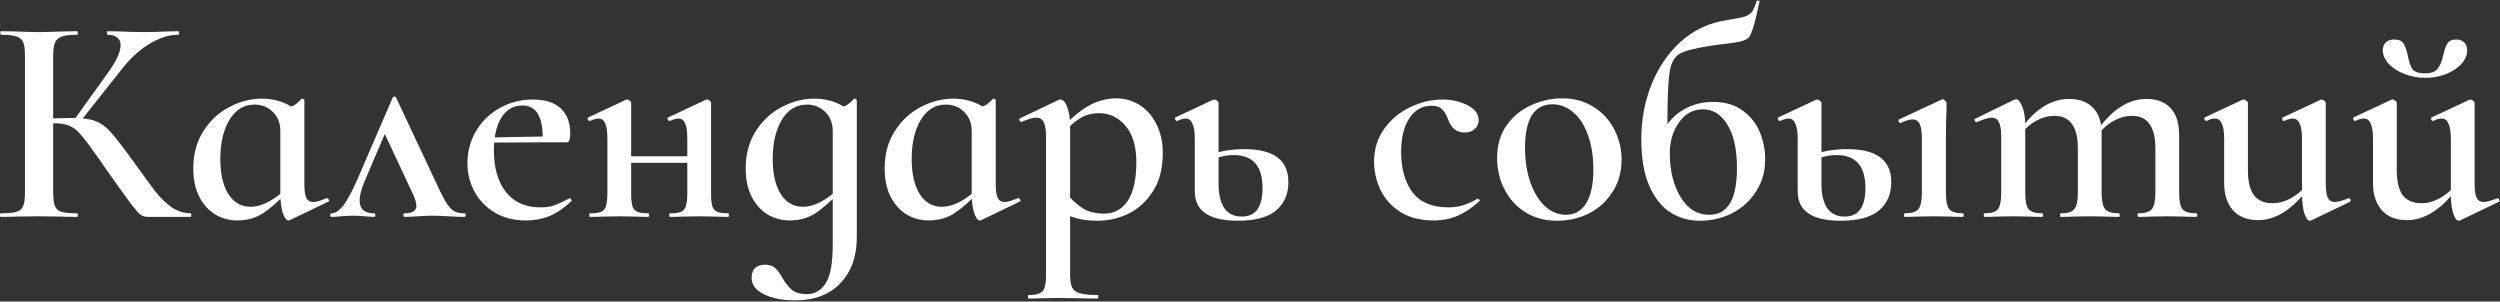
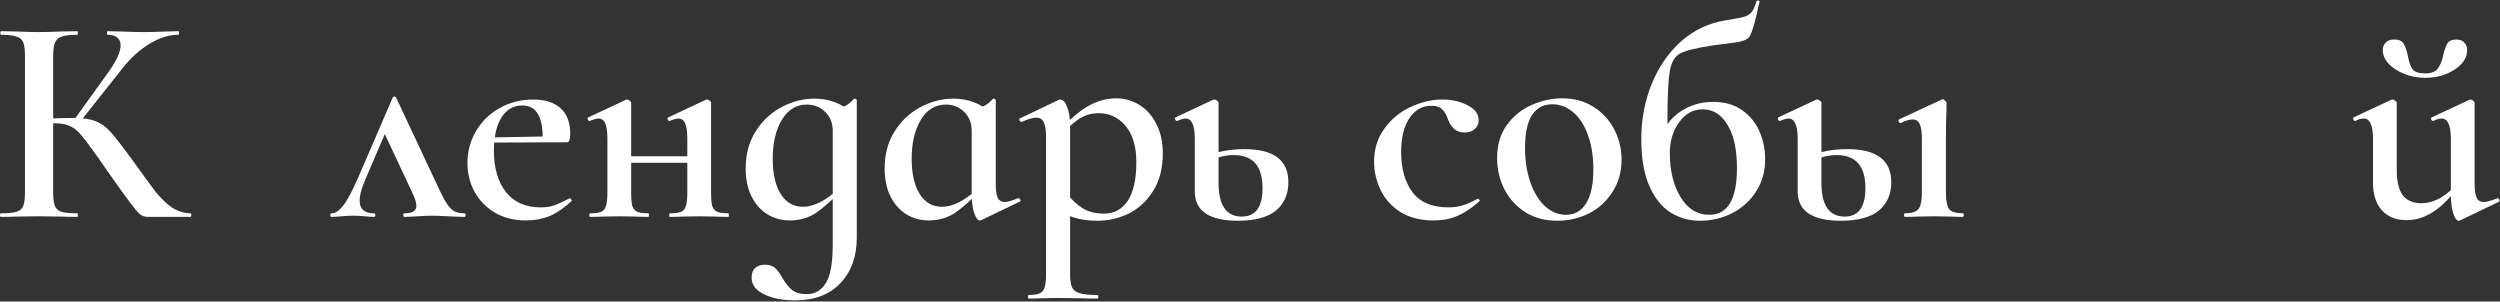
<svg xmlns="http://www.w3.org/2000/svg" width="1683" height="203" viewBox="0 0 1683 203" fill="none">
  <rect x="0" y="0" width="1683" height="203" fill="#333333" stroke="none" />
  <g style="mix-blend-mode:plus-lighter">
    <path d="M99.4 146C97.533 146 95.867 145.467 94.4 144.4C93.067 143.333 90.733 140.6 87.4 136.2C84.067 131.8 78.4 123.867 70.4 112.4L66.8 107.2C61.467 99.6 57.533 94.333 55 91.4C52.6 88.333 50.067 86.2 47.4 85C44.733 83.667 41.2 83 36.8 83C35.2 83 33.667 83.067 32.2 83.2C30.867 83.333 29.667 83.467 28.6 83.6L28.4 80C37.2 79.6 44.2 79.4 49.4 79.4C55.8 79.4 60.8 80.133 64.4 81.6C68 82.933 71.4 85.4 74.6 89C77.8 92.6 82.8 99.067 89.6 108.4C96.4 117.867 101.467 124.8 104.8 129.2C108.267 133.467 111.867 136.933 115.6 139.6C119.467 142.133 123.667 143.467 128.2 143.6C128.6 143.6 128.8 144 128.8 144.8C128.8 145.6 128.6 146 128.2 146H99.4ZM0.6 146C0.2 146 0 145.6 0 144.8C0 144 0.2 143.6 0.6 143.6C5.4 143.6 8.867 143.267 11 142.6C13.267 141.933 14.8 140.667 15.6 138.8C16.4 136.8 16.8 133.8 16.8 129.8V37.2C16.8 33.2 16.4 30.267 15.6 28.4C14.8 26.533 13.267 25.267 11 24.6C8.867 23.8 5.467 23.4 0.8 23.4C0.4 23.4 0.2 23 0.2 22.2C0.2 21.4 0.4 21 0.8 21L11.2 21.2C17.067 21.467 21.8 21.6 25.4 21.6C29.667 21.6 35 21.467 41.4 21.2L52 21C52.267 21 52.4 21.4 52.4 22.2C52.4 23 52.267 23.4 52 23.4C47.333 23.4 43.867 23.8 41.6 24.6C39.333 25.4 37.8 26.8 37 28.8C36.2 30.667 35.8 33.6 35.8 37.6V129.8C35.8 133.8 36.2 136.8 37 138.8C37.8 140.667 39.267 141.933 41.4 142.6C43.667 143.267 47.2 143.6 52 143.6C52.267 143.6 52.4 144 52.4 144.8C52.4 145.6 52.267 146 52 146C47.467 146 43.867 145.933 41.2 145.8L25.4 145.6L11 145.8C8.467 145.933 5 146 0.6 146ZM49.8 80.8L72.8 48.8C78.4 41.067 81.2 34.933 81.2 30.4C81.2 28.133 80.4 26.4 78.8 25.2C77.333 24 75.2 23.4 72.4 23.4C72.133 23.4 72 23 72 22.2C72 21.4 72.133 21 72.4 21L81.4 21.2C87 21.467 92.067 21.6 96.6 21.6C101.533 21.6 106.667 21.467 112 21.2L120 21C120.4 21 120.6 21.4 120.6 22.2C120.6 23 120.4 23.4 120 23.4C113.867 23.4 107.467 25.4 100.8 29.4C94.133 33.4 88.067 38.867 82.6 45.8L53.4 82.6L49.8 80.8Z" fill="white" />
-     <path d="M159.716 148.4C154.382 148.4 149.449 147.067 144.916 144.4C140.382 141.6 136.782 137.6 134.116 132.4C131.449 127.067 130.116 120.733 130.116 113.4C130.116 103.933 132.316 95.667 136.716 88.6C141.249 81.4 147.049 75.933 154.116 72.2C161.316 68.333 168.782 66.4 176.516 66.4C181.316 66.4 185.849 67.2 190.116 68.8C194.382 70.4 198.049 72.733 201.116 75.8L188.716 88C188.716 82.933 187.049 78.733 183.716 75.4C180.382 72.067 176.249 70.4 171.316 70.4C164.249 70.4 158.649 73.8 154.516 80.6C150.382 87.4 148.316 96.2 148.316 107C148.316 117 150.116 124.867 153.716 130.6C157.316 136.333 162.316 139.2 168.716 139.2C175.782 139.2 183.582 135.333 192.116 127.6L193.716 129C187.849 135.133 182.382 139.933 177.316 143.4C172.249 146.733 166.382 148.4 159.716 148.4ZM194.116 148.4C192.782 148.4 191.516 146.667 190.316 143.2C189.249 139.733 188.716 135.267 188.716 129.8V74C192.582 72.933 195.449 72 197.316 71.2C199.182 70.267 201.049 68.733 202.916 66.6C203.049 66.467 203.249 66.4 203.516 66.4C203.782 66.4 204.049 66.533 204.316 66.8C204.716 66.933 204.916 67.133 204.916 67.4V124.4C204.916 128.533 205.382 131.533 206.316 133.4C207.249 135.133 208.782 136 210.916 136C212.782 136 215.782 135.133 219.916 133.4H220.116C220.649 133.4 221.049 133.733 221.316 134.4C221.716 134.933 221.716 135.333 221.316 135.6L195.116 148.2C194.849 148.333 194.516 148.4 194.116 148.4Z" fill="white" />
    <path d="M223.306 146C222.64 146 222.306 145.6 222.306 144.8C222.306 144 222.64 143.6 223.306 143.6C225.706 143.6 228.24 141.933 230.906 138.6C233.706 135.133 237.106 128.8 241.106 119.6L264.306 65.8C264.573 65.267 264.973 65 265.506 65C266.04 65 266.44 65.267 266.706 65.8L291.506 118.6C294.973 126.2 297.64 131.667 299.506 135C301.373 138.2 303.24 140.467 305.106 141.8C306.973 143 309.44 143.6 312.506 143.6C313.173 143.6 313.506 144 313.506 144.8C313.506 145.6 313.173 146 312.506 146C310.24 146 306.706 145.867 301.906 145.6C296.84 145.333 293.173 145.2 290.906 145.2C288.906 145.2 285.773 145.333 281.506 145.6C277.24 145.867 274.173 146 272.306 146C271.773 146 271.506 145.6 271.506 144.8C271.506 144 271.773 143.6 272.306 143.6C277.64 143.6 280.306 141.933 280.306 138.6C280.306 136.333 279.306 133.2 277.306 129.2L257.906 87.8L265.306 75.6L245.706 121.4C243.306 127 242.106 131.533 242.106 135C242.106 140.733 245.306 143.6 251.706 143.6C252.373 143.6 252.706 144 252.706 144.8C252.706 145.6 252.373 146 251.706 146C250.24 146 248.173 145.867 245.506 145.6C242.84 145.333 240.306 145.2 237.906 145.2C235.106 145.2 232.373 145.333 229.706 145.6C227.306 145.867 225.173 146 223.306 146Z" fill="white" />
    <path d="M354.086 148.4C345.953 148.4 338.886 146.6 332.886 143C327.019 139.4 322.486 134.667 319.286 128.8C316.219 122.933 314.686 116.6 314.686 109.8C314.686 101.933 316.619 94.733 320.486 88.2C324.353 81.667 329.619 76.533 336.286 72.8C343.086 68.933 350.619 67 358.886 67C366.886 67 373.019 68.933 377.286 72.8C381.686 76.667 383.886 82.4 383.886 90C383.886 92 383.686 93.467 383.286 94.4C383.019 95.333 382.486 95.8 381.686 95.8H365.286C365.953 79.267 361.419 71 351.686 71C345.686 71 340.953 73.733 337.486 79.2C334.153 84.667 332.486 92.067 332.486 101.4C332.486 113.133 335.219 122.467 340.686 129.4C346.153 136.2 353.886 139.6 363.886 139.6C367.619 139.6 370.753 139.133 373.286 138.2C375.819 137.267 379.153 135.733 383.286 133.6L383.686 133.4C383.953 133.4 384.219 133.667 384.486 134.2C384.886 134.733 384.953 135.133 384.686 135.4C379.886 139.933 375.019 143.267 370.086 145.4C365.153 147.4 359.819 148.4 354.086 148.4ZM326.486 92.6L370.886 91.8V95.8L326.686 96L326.486 92.6Z" fill="white" />
    <path d="M451.098 146C450.698 146 450.498 145.6 450.498 144.8C450.498 144 450.698 143.6 451.098 143.6C454.432 143.6 456.898 143.267 458.498 142.6C460.098 141.933 461.165 140.667 461.698 138.8C462.365 136.8 462.698 133.8 462.698 129.8V93.4C462.698 88.733 462.232 85.333 461.298 83.2C460.365 80.933 458.832 79.8 456.698 79.8C455.365 79.8 453.432 80.333 450.898 81.4H450.698C450.165 81.4 449.765 81.067 449.498 80.4C449.232 79.6 449.365 79.133 449.898 79L475.098 67.2C475.365 67.067 475.698 67 476.098 67C476.632 67 477.165 67.267 477.698 67.8C478.365 68.333 478.698 68.8 478.698 69.2V129.8C478.698 133.8 478.965 136.8 479.498 138.8C480.165 140.667 481.298 141.933 482.898 142.6C484.498 143.267 486.965 143.6 490.298 143.6C490.565 143.6 490.698 144 490.698 144.8C490.698 145.6 490.565 146 490.298 146C486.698 146 483.832 145.933 481.698 145.8L471.098 145.6L459.498 145.8C457.498 145.933 454.698 146 451.098 146ZM397.298 146C396.898 146 396.698 145.6 396.698 144.8C396.698 144 396.898 143.6 397.298 143.6C400.632 143.6 403.098 143.267 404.698 142.6C406.298 141.933 407.365 140.667 407.898 138.8C408.565 136.8 408.898 133.8 408.898 129.8V93.4C408.898 88.733 408.432 85.333 407.498 83.2C406.565 80.933 405.032 79.8 402.898 79.8C401.565 79.8 399.632 80.333 397.098 81.4H396.898C396.365 81.4 395.965 81.067 395.698 80.4C395.432 79.6 395.565 79.133 396.098 79L421.298 67.2C421.565 67.067 421.898 67 422.298 67C422.832 67 423.365 67.267 423.898 67.8C424.565 68.333 424.898 68.8 424.898 69.2V129.8C424.898 133.8 425.165 136.8 425.698 138.8C426.365 140.667 427.498 141.933 429.098 142.6C430.698 143.267 433.165 143.6 436.498 143.6C436.765 143.6 436.898 144 436.898 144.8C436.898 145.6 436.765 146 436.498 146C432.898 146 430.032 145.933 427.898 145.8L417.298 145.6L405.898 145.8C403.898 145.933 401.032 146 397.298 146ZM416.698 105.2H470.498V109.6H416.698V105.2Z" fill="white" />
    <path d="M535.191 202.2C526.657 202.2 519.657 200.8 514.191 198C508.724 195.333 505.991 191.667 505.991 187C505.991 183.933 506.857 181.667 508.591 180.2C510.324 178.867 512.391 178.2 514.791 178.2C517.857 178.2 520.191 178.933 521.791 180.4C523.391 181.867 525.057 184.133 526.791 187.2C528.791 190.667 530.924 193.333 533.191 195.2C535.457 197.067 538.791 198 543.191 198C548.524 198 552.724 195.6 555.791 190.8C558.991 186 560.591 177.333 560.591 164.8V74C564.457 72.933 567.324 72 569.191 71.2C571.057 70.267 572.924 68.733 574.791 66.6C574.924 66.467 575.124 66.4 575.391 66.4C575.657 66.4 575.924 66.533 576.191 66.8C576.591 66.933 576.791 67.133 576.791 67.4V160C576.791 172.667 573.124 182.867 565.791 190.6C558.457 198.333 548.257 202.2 535.191 202.2ZM531.591 148.4C526.257 148.4 521.324 147.067 516.791 144.4C512.257 141.6 508.657 137.6 505.991 132.4C503.324 127.067 501.991 120.733 501.991 113.4C501.991 103.933 504.191 95.667 508.591 88.6C513.124 81.4 518.924 75.933 525.991 72.2C533.191 68.333 540.657 66.4 548.391 66.4C553.191 66.4 557.724 67.2 561.991 68.8C566.257 70.4 569.924 72.733 572.991 75.8L560.591 88C560.591 82.933 558.924 78.733 555.591 75.4C552.257 72.067 548.124 70.4 543.191 70.4C536.124 70.4 530.524 73.8 526.391 80.6C522.257 87.4 520.191 96.2 520.191 107C520.191 117 521.991 124.867 525.591 130.6C529.191 136.333 534.191 139.2 540.591 139.2C547.657 139.2 555.457 135.333 563.991 127.6L565.591 129C559.724 135.133 554.257 139.933 549.191 143.4C544.124 146.733 538.257 148.4 531.591 148.4Z" fill="white" />
    <path d="M625.145 148.4C619.812 148.4 614.879 147.067 610.345 144.4C605.812 141.6 602.212 137.6 599.545 132.4C596.879 127.067 595.545 120.733 595.545 113.4C595.545 103.933 597.745 95.667 602.145 88.6C606.679 81.4 612.479 75.933 619.545 72.2C626.745 68.333 634.212 66.4 641.945 66.4C646.745 66.4 651.279 67.2 655.545 68.8C659.812 70.4 663.479 72.733 666.545 75.8L654.145 88C654.145 82.933 652.479 78.733 649.145 75.4C645.812 72.067 641.679 70.4 636.745 70.4C629.679 70.4 624.079 73.8 619.945 80.6C615.812 87.4 613.745 96.2 613.745 107C613.745 117 615.545 124.867 619.145 130.6C622.745 136.333 627.745 139.2 634.145 139.2C641.212 139.2 649.012 135.333 657.545 127.6L659.145 129C653.279 135.133 647.812 139.933 642.745 143.4C637.679 146.733 631.812 148.4 625.145 148.4ZM659.545 148.4C658.212 148.4 656.945 146.667 655.745 143.2C654.679 139.733 654.145 135.267 654.145 129.8V74C658.012 72.933 660.879 72 662.745 71.2C664.612 70.267 666.479 68.733 668.345 66.6C668.479 66.467 668.679 66.4 668.945 66.4C669.212 66.4 669.479 66.533 669.745 66.8C670.145 66.933 670.345 67.133 670.345 67.4V124.4C670.345 128.533 670.812 131.533 671.745 133.4C672.679 135.133 674.212 136 676.345 136C678.212 136 681.212 135.133 685.345 133.4H685.545C686.079 133.4 686.479 133.733 686.745 134.4C687.145 134.933 687.145 135.333 686.745 135.6L660.545 148.2C660.279 148.333 659.945 148.4 659.545 148.4Z" fill="white" />
    <path d="M692.592 201C692.192 201 691.992 200.6 691.992 199.8C691.992 199 692.192 198.6 692.592 198.6C695.925 198.6 698.392 198.2 699.992 197.4C701.592 196.733 702.659 195.467 703.192 193.6C703.859 191.733 704.192 188.8 704.192 184.8V91.8C704.192 87.4 703.659 84.2 702.592 82.2C701.659 80.2 699.992 79.2 697.592 79.2C695.325 79.2 692.126 80.133 687.992 82H687.592C687.059 82 686.659 81.733 686.392 81.2C686.126 80.533 686.126 80.067 686.392 79.8L712.792 67.2C713.059 67.067 713.392 67 713.792 67C715.659 67 717.192 68.667 718.392 72C719.726 75.2 720.392 79.6 720.392 85.2V184.8C720.392 188.8 720.859 191.733 721.792 193.6C722.726 195.467 724.459 196.733 726.992 197.4C729.526 198.2 733.526 198.6 738.992 198.6C739.259 198.6 739.392 199 739.392 199.8C739.392 200.6 739.259 201 738.992 201C734.059 201 730.259 200.933 727.592 200.8L712.192 200.6L700.792 200.8C698.792 200.933 696.059 201 692.592 201ZM738.992 148.6C733.926 148.6 729.526 148.133 725.792 147.2C722.059 146.267 717.659 144.667 712.592 142.4L717.992 130.2C721.726 134.733 725.459 138.133 729.192 140.4C732.926 142.667 737.659 143.8 743.392 143.8C750.059 143.8 755.326 140.933 759.192 135.2C763.059 129.333 764.992 120.667 764.992 109.2C764.992 98.667 762.592 90.533 757.792 84.8C752.992 79.067 746.992 76.2 739.792 76.2C734.992 76.2 730.659 77.4 726.792 79.8C723.059 82.2 718.992 85.8 714.592 90.6L712.792 88.6C719.592 80.867 726.059 75.2 732.192 71.6C738.459 68 744.859 66.2 751.392 66.2C756.992 66.2 762.192 67.667 766.992 70.6C771.792 73.533 775.592 77.8 778.392 83.4C781.326 89 782.792 95.533 782.792 103C782.792 113.533 780.526 122.2 775.992 129C771.592 135.8 766.059 140.8 759.392 144C752.726 147.067 745.926 148.6 738.992 148.6Z" fill="white" />
    <path d="M833.336 148.6C814.003 148.6 804.336 142 804.336 128.8V93.4C804.336 88.733 803.803 85.333 802.736 83.2C801.803 80.933 800.269 79.8 798.136 79.8C796.803 79.8 794.936 80.333 792.536 81.4H792.336C791.803 81.4 791.403 81.067 791.136 80.4C790.869 79.733 790.936 79.267 791.336 79L816.536 67.2L817.536 67C818.069 67 818.669 67.267 819.336 67.8C820.003 68.333 820.336 68.8 820.336 69.2V123.6C820.336 130.667 821.603 136.133 824.136 140C826.803 143.867 830.736 145.8 835.936 145.8C845.269 145.8 849.936 139.4 849.936 126.6C849.936 111.8 843.469 104.4 830.536 104.4C825.069 104.4 819.669 105.733 814.336 108.4L813.136 105C819.936 101.933 828.136 100.4 837.736 100.4C857.469 100.4 867.336 107.8 867.336 122.6C867.336 130.733 864.536 137.133 858.936 141.8C853.336 146.333 844.803 148.6 833.336 148.6Z" fill="white" />
    <path d="M965.037 148.4C956.371 148.4 948.971 146.533 942.838 142.8C936.838 138.933 932.371 134 929.438 128C926.504 121.867 925.037 115.467 925.037 108.8C925.037 100.4 927.304 93.067 931.838 86.8C936.371 80.4 942.171 75.533 949.237 72.2C956.437 68.733 963.704 67 971.037 67C977.304 67 982.904 68.267 987.838 70.8C992.904 73.333 995.438 76.733 995.438 81C995.438 83.267 994.571 85.2 992.838 86.8C991.238 88.4 988.904 89.2 985.838 89.2C980.638 89.2 976.971 86.267 974.838 80.4C973.638 77.067 972.238 74.733 970.638 73.4C969.171 71.933 966.838 71.2 963.638 71.2C957.371 71.2 952.371 74.067 948.638 79.8C945.038 85.4 943.237 92.933 943.237 102.4C943.237 113.467 945.771 122.467 950.838 129.4C956.038 136.2 964.104 139.6 975.037 139.6C978.637 139.6 981.904 139.133 984.838 138.2C987.904 137.267 991.171 135.8 994.638 133.8H994.838C995.238 133.8 995.571 134 995.838 134.4C996.238 134.8 996.304 135.133 996.037 135.4C991.104 139.8 986.237 143.067 981.438 145.2C976.637 147.333 971.171 148.4 965.037 148.4Z" fill="white" />
    <path d="M1048.25 148.6C1040.25 148.6 1033.18 146.733 1027.05 143C1020.92 139.133 1016.18 134 1012.85 127.6C1009.52 121.067 1007.85 114 1007.85 106.4C1007.85 97.733 1009.98 90.4 1014.25 84.4C1018.65 78.267 1024.18 73.733 1030.85 70.8C1037.65 67.733 1044.58 66.2 1051.65 66.2C1059.78 66.2 1066.85 68.133 1072.85 72C1078.98 75.867 1083.65 81 1086.85 87.4C1090.05 93.667 1091.65 100.4 1091.65 107.6C1091.65 115.6 1089.65 122.733 1085.65 129C1081.78 135.267 1076.52 140.133 1069.85 143.6C1063.18 146.933 1055.98 148.6 1048.25 148.6ZM1054.25 144.6C1060.12 144.6 1064.65 142 1067.85 136.8C1071.05 131.6 1072.65 124 1072.65 114C1072.65 105.067 1071.38 97.267 1068.85 90.6C1066.45 83.933 1063.12 78.867 1058.85 75.4C1054.72 71.933 1050.12 70.2 1045.05 70.2C1039.05 70.2 1034.45 72.667 1031.25 77.6C1028.18 82.533 1026.65 89.8 1026.65 99.4C1026.65 108.067 1027.85 115.867 1030.25 122.8C1032.65 129.6 1035.92 134.933 1040.05 138.8C1044.32 142.667 1049.05 144.6 1054.25 144.6Z" fill="white" />
    <path d="M1144.32 148.6C1137.12 148.6 1130.52 146.733 1124.52 143C1118.65 139.267 1113.92 133.333 1110.32 125.2C1106.72 116.933 1104.92 106.4 1104.92 93.6C1104.92 80.667 1107.18 68.467 1111.72 57C1116.38 45.4 1122.98 35.733 1131.52 28C1140.18 20.267 1150.38 15.467 1162.12 13.6C1168.12 12.667 1172.25 11.867 1174.52 11.2C1176.78 10.4 1178.38 9.333 1179.32 8C1180.38 6.667 1181.45 4.267 1182.52 0.8C1182.65 0.4 1183.05 0.267 1183.72 0.4C1184.38 0.533 1184.65 0.8 1184.52 1.2C1183.72 4.267 1183.12 6.933 1182.72 9.2C1180.58 18.267 1178.78 23.6 1177.32 25.2C1175.85 26.8 1172.85 27.933 1168.32 28.6C1163.78 29.133 1160.12 29.6 1157.32 30L1152.92 30.6C1142.12 32.2 1134.85 34 1131.12 36C1127.52 37.867 1125.18 41.8 1124.12 47.8C1123.05 53.8 1122.52 65.2 1122.52 82V101.8L1116.72 94.8C1119.92 86 1124.72 79.467 1131.12 75.2C1137.65 70.8 1144.98 68.6 1153.12 68.6C1161.25 68.6 1167.92 70.533 1173.12 74.4C1178.45 78.267 1182.32 83.133 1184.72 89C1187.12 94.867 1188.32 100.933 1188.32 107.2C1188.32 115.467 1186.25 122.733 1182.12 129C1178.12 135.267 1172.72 140.133 1165.92 143.6C1159.25 146.933 1152.05 148.6 1144.32 148.6ZM1150.72 144.6C1163.12 144.6 1169.32 134.133 1169.32 113.2C1169.32 100.533 1167.18 90.8 1162.92 84C1158.78 77.067 1153.25 73.6 1146.32 73.6C1139.78 73.6 1134.45 76.533 1130.32 82.4C1126.18 88.133 1124.12 95.067 1124.12 103.2C1124.12 114.8 1126.52 124.6 1131.32 132.6C1136.12 140.6 1142.58 144.6 1150.72 144.6Z" fill="white" />
    <path d="M1239.2 148.6C1219.86 148.6 1210.2 142 1210.2 128.8V93.4C1210.2 88.733 1209.66 85.333 1208.6 83.2C1207.66 80.933 1206.13 79.8 1204 79.8C1202.66 79.8 1200.8 80.333 1198.4 81.4H1198.2C1197.66 81.4 1197.26 81.067 1197 80.4C1196.73 79.733 1196.8 79.267 1197.2 79L1222.4 67.2L1223.4 67C1223.93 67 1224.53 67.267 1225.2 67.8C1225.86 68.333 1226.2 68.8 1226.2 69.2V123.6C1226.2 130.667 1227.46 136.133 1230 140C1232.66 143.867 1236.6 145.8 1241.8 145.8C1251.13 145.8 1255.8 139.4 1255.8 126.6C1255.8 111.8 1249.33 104.4 1236.4 104.4C1230.93 104.4 1225.53 105.733 1220.2 108.4L1219 105C1225.8 101.933 1234 100.4 1243.6 100.4C1263.33 100.4 1273.2 107.8 1273.2 122.6C1273.2 130.733 1270.4 137.133 1264.8 141.8C1259.2 146.333 1250.66 148.6 1239.2 148.6ZM1282.4 146C1282 146 1281.8 145.6 1281.8 144.8C1281.8 144 1282 143.6 1282.4 143.6C1286.93 143.6 1289.93 142.667 1291.4 140.8C1293 138.933 1293.8 135.267 1293.8 129.8V93.4C1293.8 88.867 1293.33 85.6 1292.4 83.6C1291.46 81.467 1289.86 80.4 1287.6 80.4C1285.46 80.4 1282.8 81.2 1279.6 82.8H1279.4C1278.86 82.8 1278.46 82.467 1278.2 81.8C1277.93 81.133 1278 80.667 1278.4 80.4L1307.2 67L1307.8 66.8C1308.33 66.8 1308.86 67.133 1309.4 67.8C1310.06 68.333 1310.4 68.8 1310.4 69.2V73.4C1310.13 79 1310 85.6 1310 93.2V129.8C1310 135.267 1310.73 138.933 1312.2 140.8C1313.8 142.667 1316.86 143.6 1321.4 143.6C1321.8 143.6 1322 144 1322 144.8C1322 145.6 1321.8 146 1321.4 146C1318.06 146 1315.4 145.933 1313.4 145.8L1301.8 145.6L1290.2 145.8C1288.33 145.933 1285.73 146 1282.4 146Z" fill="white" />
-     <path d="M1439.61 146C1439.21 146 1439.01 145.6 1439.01 144.8C1439.01 144 1439.21 143.6 1439.61 143.6C1444.01 143.6 1447.01 142.667 1448.61 140.8C1450.21 138.8 1451.01 135.133 1451.01 129.8V100C1451.01 92.533 1449.68 87 1447.01 83.4C1444.48 79.8 1440.55 78 1435.21 78C1430.95 78 1426.68 79.2 1422.41 81.6C1418.28 84 1414.81 87.267 1412.01 91.4L1411.01 89C1421.28 74.067 1432.61 66.6 1445.01 66.6C1452.08 66.6 1457.48 68.667 1461.21 72.8C1465.08 76.8 1467.01 82.933 1467.01 91.2V129.8C1467.01 135.267 1467.75 138.933 1469.21 140.8C1470.81 142.667 1473.88 143.6 1478.41 143.6C1478.95 143.6 1479.21 144 1479.21 144.8C1479.21 145.6 1478.95 146 1478.41 146C1475.08 146 1472.41 145.933 1470.41 145.8L1459.01 145.6L1447.61 145.8C1445.61 145.933 1442.95 146 1439.61 146ZM1387.41 146C1387.01 146 1386.81 145.6 1386.81 144.8C1386.81 144 1387.01 143.6 1387.41 143.6C1391.95 143.6 1394.95 142.667 1396.41 140.8C1398.01 138.933 1398.81 135.267 1398.81 129.8V100C1398.81 92.533 1397.48 87 1394.81 83.4C1392.28 79.8 1388.35 78 1383.01 78C1378.75 78 1374.48 79.2 1370.21 81.6C1366.08 84 1362.61 87.267 1359.81 91.4L1358.81 89C1369.08 74.067 1380.41 66.6 1392.81 66.6C1399.88 66.6 1405.28 68.6 1409.01 72.6C1412.88 76.467 1414.81 82.133 1414.81 89.6V129.8C1414.81 135.267 1415.61 138.933 1417.21 140.8C1418.81 142.667 1421.88 143.6 1426.41 143.6C1426.81 143.6 1427.01 144 1427.01 144.8C1427.01 145.6 1426.81 146 1426.41 146C1422.95 146 1420.21 145.933 1418.21 145.8L1406.81 145.6L1395.41 145.8C1393.41 145.933 1390.75 146 1387.41 146ZM1336.01 146C1335.61 146 1335.41 145.6 1335.41 144.8C1335.41 144 1335.61 143.6 1336.01 143.6C1340.55 143.6 1343.55 142.667 1345.01 140.8C1346.48 138.933 1347.21 135.267 1347.21 129.8V91.6C1347.21 87.333 1346.68 84.2 1345.61 82.2C1344.68 80.2 1343.08 79.2 1340.81 79.2C1338.81 79.2 1335.48 80.2 1330.81 82.2H1330.61C1330.08 82.2 1329.68 81.867 1329.41 81.2C1329.15 80.533 1329.21 80.133 1329.61 80L1355.81 67.2C1356.61 66.933 1357.08 66.8 1357.21 66.8C1358.68 66.8 1360.08 68.467 1361.41 71.8C1362.75 75.133 1363.41 79.467 1363.41 84.8V129.8C1363.41 135.267 1364.15 138.933 1365.61 140.8C1367.21 142.667 1370.28 143.6 1374.81 143.6C1375.21 143.6 1375.41 144 1375.41 144.8C1375.41 145.6 1375.21 146 1374.81 146C1371.48 146 1368.81 145.933 1366.81 145.8L1355.41 145.6L1343.81 145.8C1341.95 145.933 1339.35 146 1336.01 146Z" fill="white" />
-     <path d="M1520.1 148.2C1512.9 148.2 1507.3 146 1503.3 141.6C1499.3 137.067 1497.3 130.933 1497.3 123.2V93.4C1497.3 88.733 1496.77 85.333 1495.7 83.2C1494.77 80.933 1493.24 79.8 1491.1 79.8C1489.37 79.8 1487.5 80.333 1485.5 81.4H1485.3C1484.77 81.4 1484.37 81.067 1484.1 80.4C1483.84 79.733 1483.9 79.267 1484.3 79L1509.5 67.2L1510.5 67C1511.04 67 1511.64 67.267 1512.3 67.8C1512.97 68.333 1513.3 68.8 1513.3 69.2V114.6C1513.3 122.067 1514.64 127.667 1517.3 131.4C1520.1 135 1524.3 136.8 1529.9 136.8C1534.17 136.8 1538.44 135.6 1542.7 133.2C1547.1 130.667 1550.7 127.4 1553.5 123.4L1554.7 125.8C1543.77 140.733 1532.24 148.2 1520.1 148.2ZM1565.7 123.4C1565.7 127.933 1566.17 131.2 1567.1 133.2C1568.04 135.067 1569.64 136 1571.9 136C1573.5 136 1576.5 135.2 1580.9 133.6L1581.3 133.4C1581.7 133.4 1582.04 133.733 1582.3 134.4C1582.57 135.067 1582.5 135.533 1582.1 135.8L1555.9 148.4L1555.1 148.6C1553.64 148.6 1552.37 146.933 1551.3 143.6C1550.24 140.267 1549.7 135.8 1549.7 130.2V93.4C1549.7 88.733 1549.17 85.333 1548.1 83.2C1547.17 80.933 1545.64 79.8 1543.5 79.8C1541.9 79.8 1540.04 80.333 1537.9 81.4H1537.7C1537.17 81.4 1536.77 81.067 1536.5 80.4C1536.24 79.6 1536.37 79.133 1536.9 79L1562.1 67.2L1562.9 67C1563.44 67 1564.04 67.267 1564.7 67.8C1565.37 68.333 1565.7 68.8 1565.7 69.2V123.4Z" fill="white" />
    <path d="M1620.3 148.2C1613.1 148.2 1607.5 146 1603.5 141.6C1599.5 137.067 1597.5 130.933 1597.5 123.2V93.4C1597.5 88.733 1596.97 85.333 1595.9 83.2C1594.97 80.933 1593.43 79.8 1591.3 79.8C1589.57 79.8 1587.7 80.333 1585.7 81.4H1585.5C1584.97 81.4 1584.57 81.067 1584.3 80.4C1584.03 79.733 1584.1 79.267 1584.5 79L1609.7 67.2L1610.7 67C1611.23 67 1611.83 67.267 1612.5 67.8C1613.17 68.333 1613.5 68.8 1613.5 69.2V114.6C1613.5 122.067 1614.83 127.667 1617.5 131.4C1620.3 135 1624.5 136.8 1630.1 136.8C1634.37 136.8 1638.63 135.6 1642.9 133.2C1647.3 130.667 1650.9 127.4 1653.7 123.4L1654.9 125.8C1643.97 140.733 1632.43 148.2 1620.3 148.2ZM1665.9 123.4C1665.9 127.933 1666.37 131.2 1667.3 133.2C1668.23 135.067 1669.83 136 1672.1 136C1673.7 136 1676.7 135.2 1681.1 133.6L1681.5 133.4C1681.9 133.4 1682.23 133.733 1682.5 134.4C1682.77 135.067 1682.7 135.533 1682.3 135.8L1656.1 148.4L1655.3 148.6C1653.83 148.6 1652.57 146.933 1651.5 143.6C1650.43 140.267 1649.9 135.8 1649.9 130.2V93.4C1649.9 88.733 1649.37 85.333 1648.3 83.2C1647.37 80.933 1645.83 79.8 1643.7 79.8C1642.1 79.8 1640.23 80.333 1638.1 81.4H1637.9C1637.37 81.4 1636.97 81.067 1636.7 80.4C1636.43 79.6 1636.57 79.133 1637.1 79L1662.3 67.2L1663.1 67C1663.63 67 1664.23 67.267 1664.9 67.8C1665.57 68.333 1665.9 68.8 1665.9 69.2V123.4ZM1632.5 49.4C1636.5 49.4 1639.3 48.4 1640.9 46.4C1642.63 44.267 1643.9 41.333 1644.7 37.6C1645.5 33.867 1646.43 31.133 1647.5 29.4C1648.57 27.533 1650.57 26.6 1653.5 26.6C1655.9 26.6 1657.7 27.267 1658.9 28.6C1660.23 29.933 1660.9 31.667 1660.9 33.8C1660.9 37.133 1659.57 40.267 1656.9 43.2C1654.23 46 1650.7 48.267 1646.3 50C1642.03 51.6 1637.5 52.4 1632.7 52.4C1627.77 52.4 1623.1 51.533 1618.7 49.8C1614.3 48.067 1610.77 45.8 1608.1 43C1605.43 40.067 1604.1 37 1604.1 33.8C1604.1 31.667 1604.77 29.933 1606.1 28.6C1607.43 27.267 1609.3 26.6 1611.7 26.6C1614.9 26.6 1617.03 27.533 1618.1 29.4C1619.3 31.267 1620.3 34.2 1621.1 38.2C1621.77 41.8 1622.77 44.6 1624.1 46.6C1625.57 48.467 1628.37 49.4 1632.5 49.4Z" fill="white" />
  </g>
</svg>